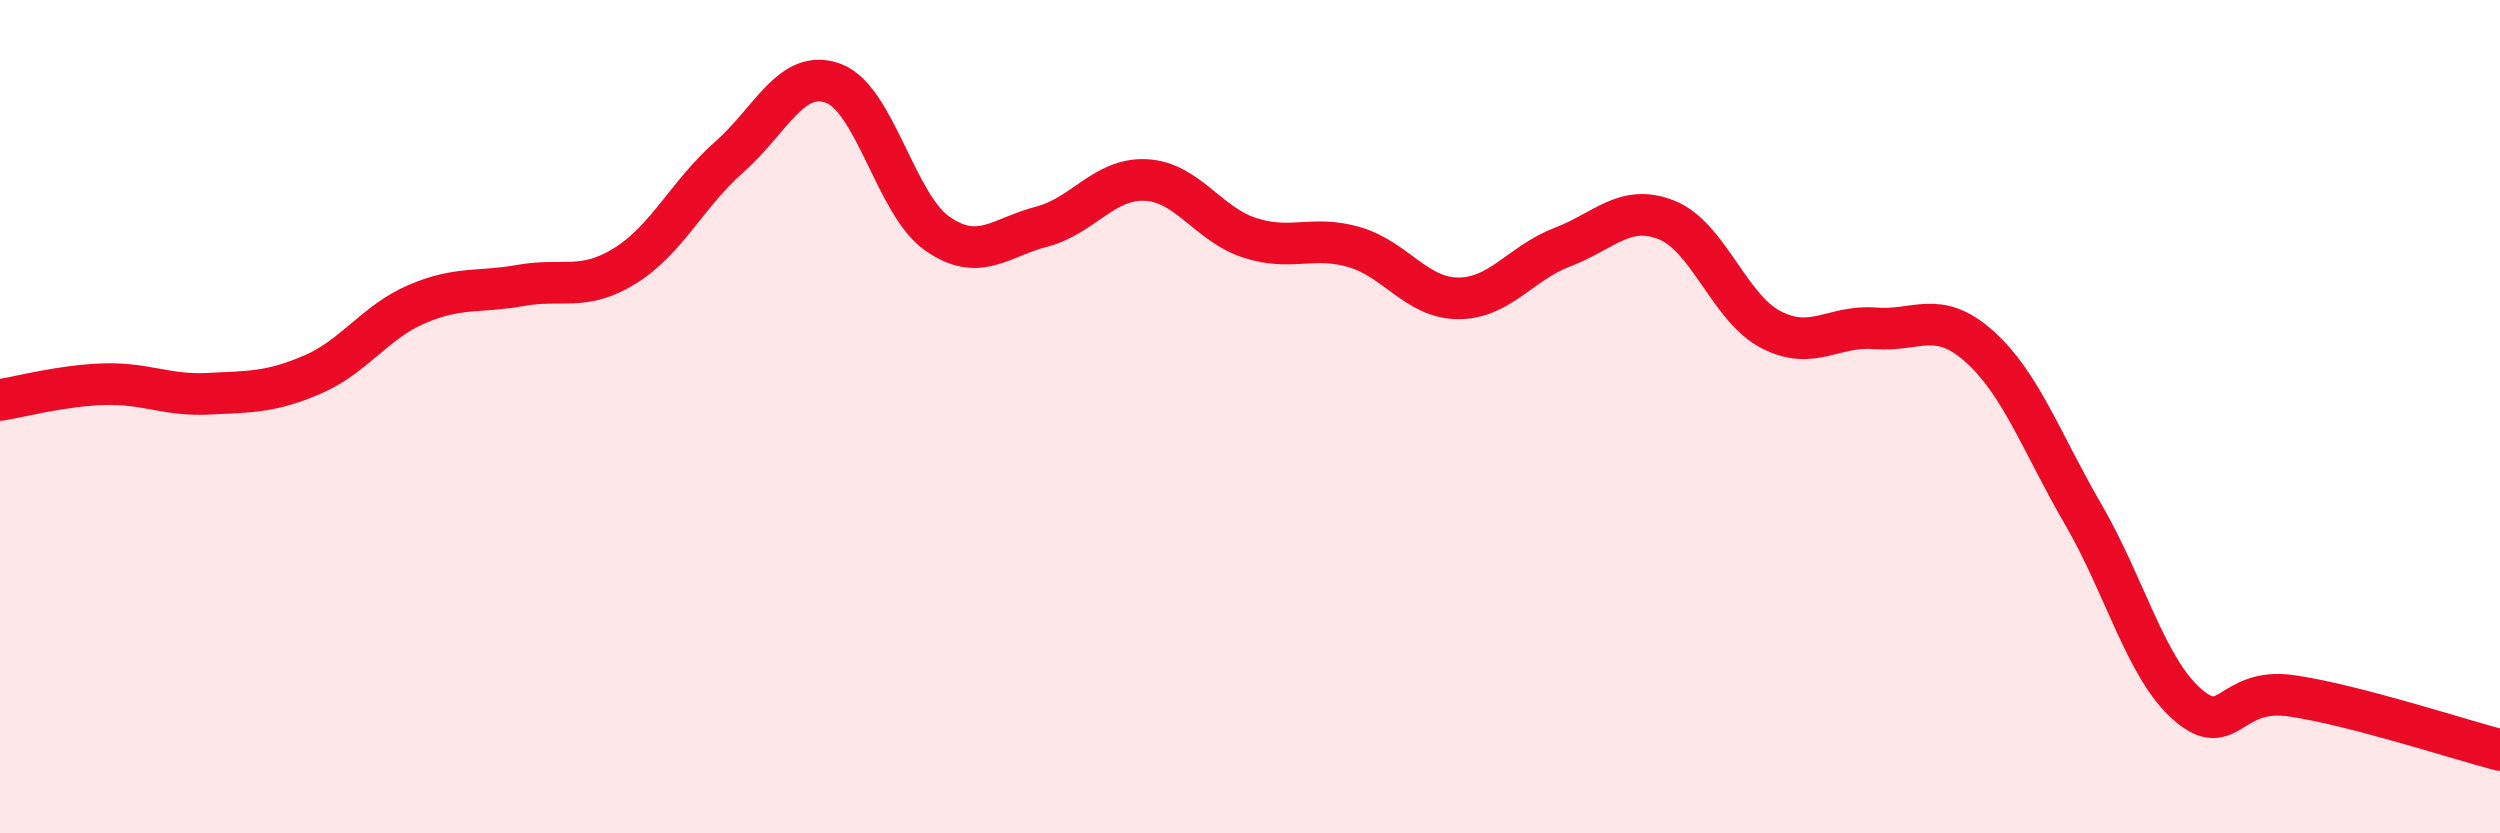
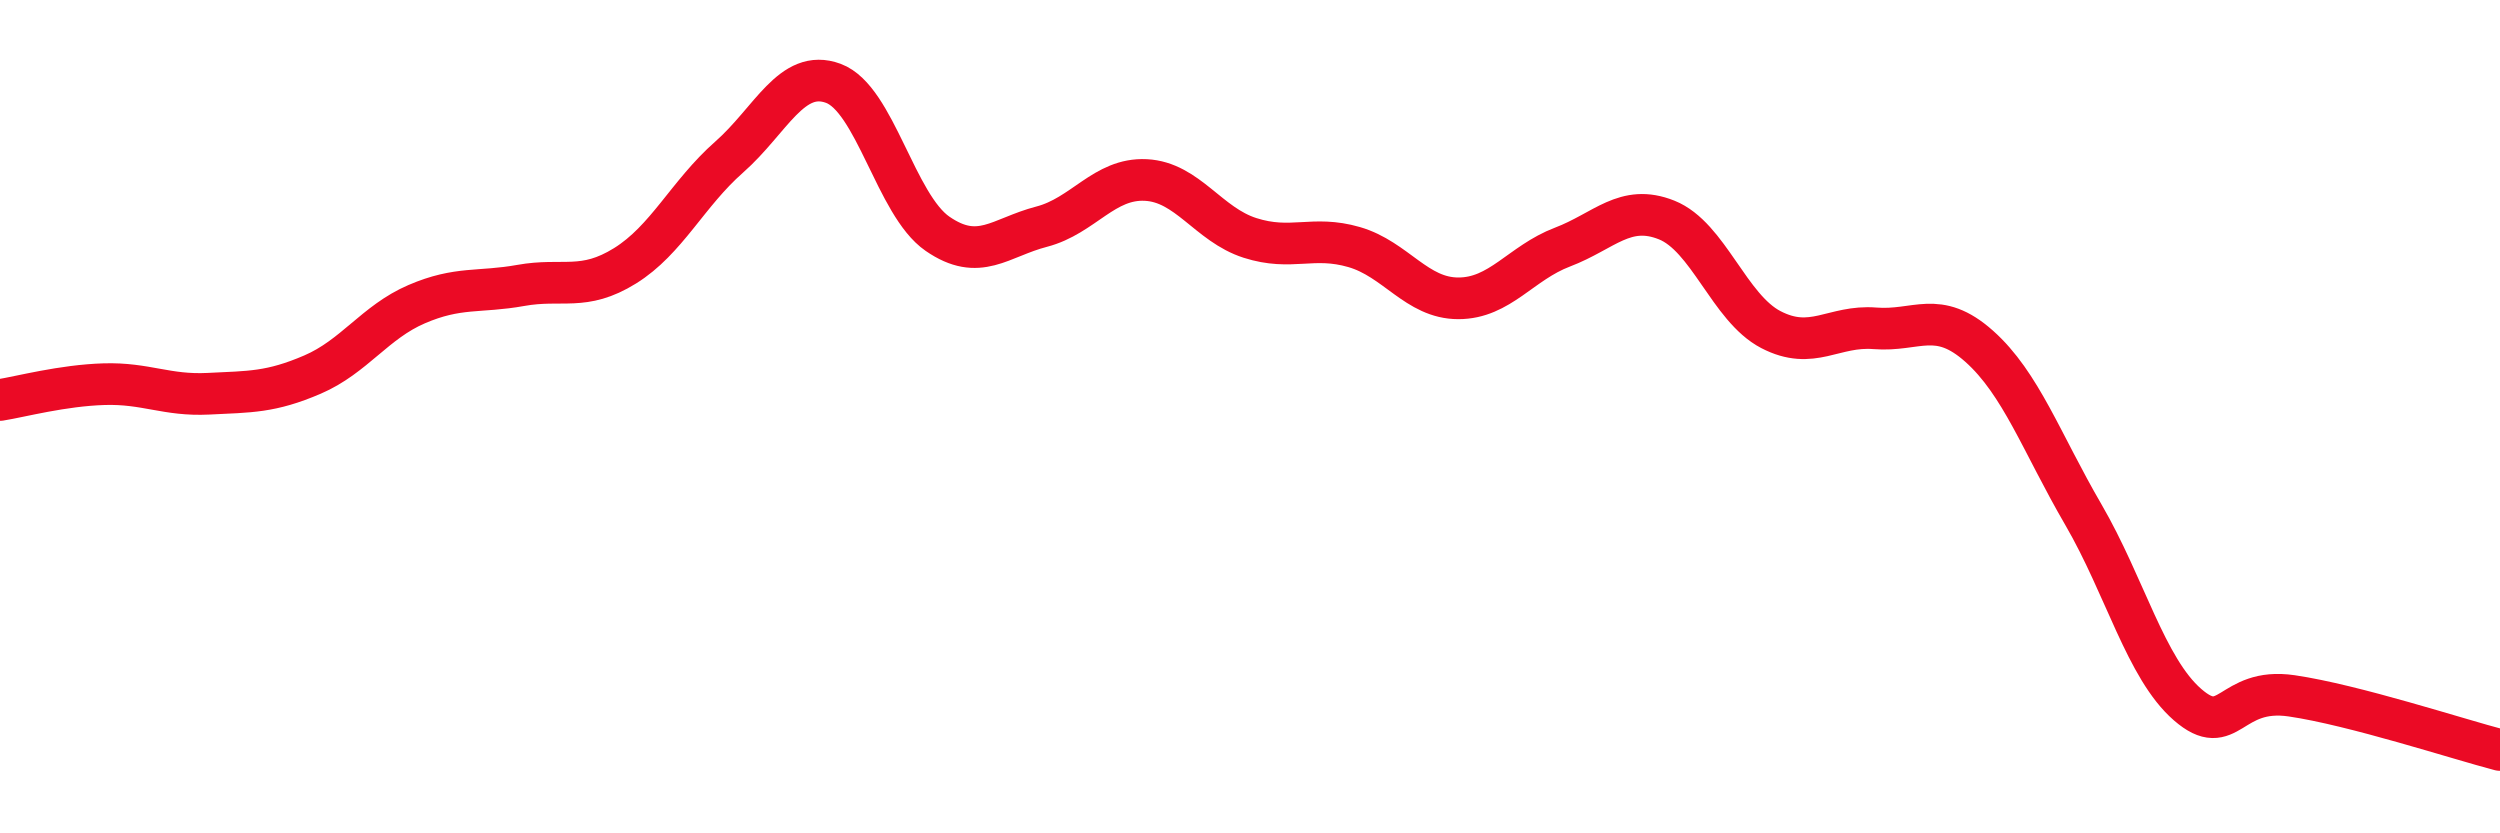
<svg xmlns="http://www.w3.org/2000/svg" width="60" height="20" viewBox="0 0 60 20">
-   <path d="M 0,9.6 C 0.5,9.52 1.5,9.25 2.5,9.22 C 3.5,9.19 4,9.5 5,9.45 C 6,9.4 6.5,9.42 7.5,8.99 C 8.5,8.56 9,7.73 10,7.3 C 11,6.87 11.5,7.03 12.5,6.85 C 13.5,6.67 14,7 15,6.38 C 16,5.76 16.5,4.65 17.5,3.77 C 18.5,2.89 19,1.63 20,2 C 21,2.37 21.5,4.92 22.5,5.61 C 23.5,6.3 24,5.7 25,5.44 C 26,5.18 26.5,4.27 27.5,4.32 C 28.5,4.37 29,5.39 30,5.71 C 31,6.03 31.5,5.64 32.5,5.93 C 33.5,6.22 34,7.16 35,7.16 C 36,7.16 36.5,6.31 37.5,5.93 C 38.5,5.55 39,4.88 40,5.28 C 41,5.68 41.5,7.39 42.5,7.91 C 43.5,8.43 44,7.8 45,7.88 C 46,7.96 46.5,7.42 47.5,8.31 C 48.5,9.2 49,10.63 50,12.35 C 51,14.07 51.5,16.04 52.5,16.91 C 53.5,17.78 53.5,16.48 55,16.7 C 56.5,16.92 59,17.74 60,18L60 20L0 20Z" fill="#EB0A25" opacity="0.1" stroke-linecap="round" stroke-linejoin="round" />
  <path d="M 0,9.6 C 0.5,9.52 1.5,9.25 2.5,9.22 C 3.5,9.19 4,9.5 5,9.45 C 6,9.4 6.5,9.42 7.5,8.99 C 8.5,8.56 9,7.73 10,7.3 C 11,6.87 11.5,7.03 12.5,6.85 C 13.5,6.67 14,7 15,6.38 C 16,5.76 16.5,4.65 17.5,3.77 C 18.5,2.89 19,1.63 20,2 C 21,2.37 21.5,4.92 22.5,5.61 C 23.5,6.3 24,5.7 25,5.44 C 26,5.18 26.5,4.27 27.5,4.32 C 28.5,4.37 29,5.39 30,5.71 C 31,6.03 31.5,5.64 32.5,5.93 C 33.5,6.22 34,7.16 35,7.16 C 36,7.16 36.5,6.31 37.5,5.93 C 38.5,5.55 39,4.88 40,5.28 C 41,5.68 41.5,7.39 42.5,7.91 C 43.5,8.43 44,7.8 45,7.88 C 46,7.96 46.5,7.42 47.5,8.31 C 48.5,9.2 49,10.63 50,12.35 C 51,14.07 51.5,16.04 52.5,16.91 C 53.5,17.78 53.5,16.48 55,16.7 C 56.5,16.92 59,17.74 60,18" stroke="#EB0A25" stroke-width="1" fill="none" stroke-linecap="round" stroke-linejoin="round" />
</svg>